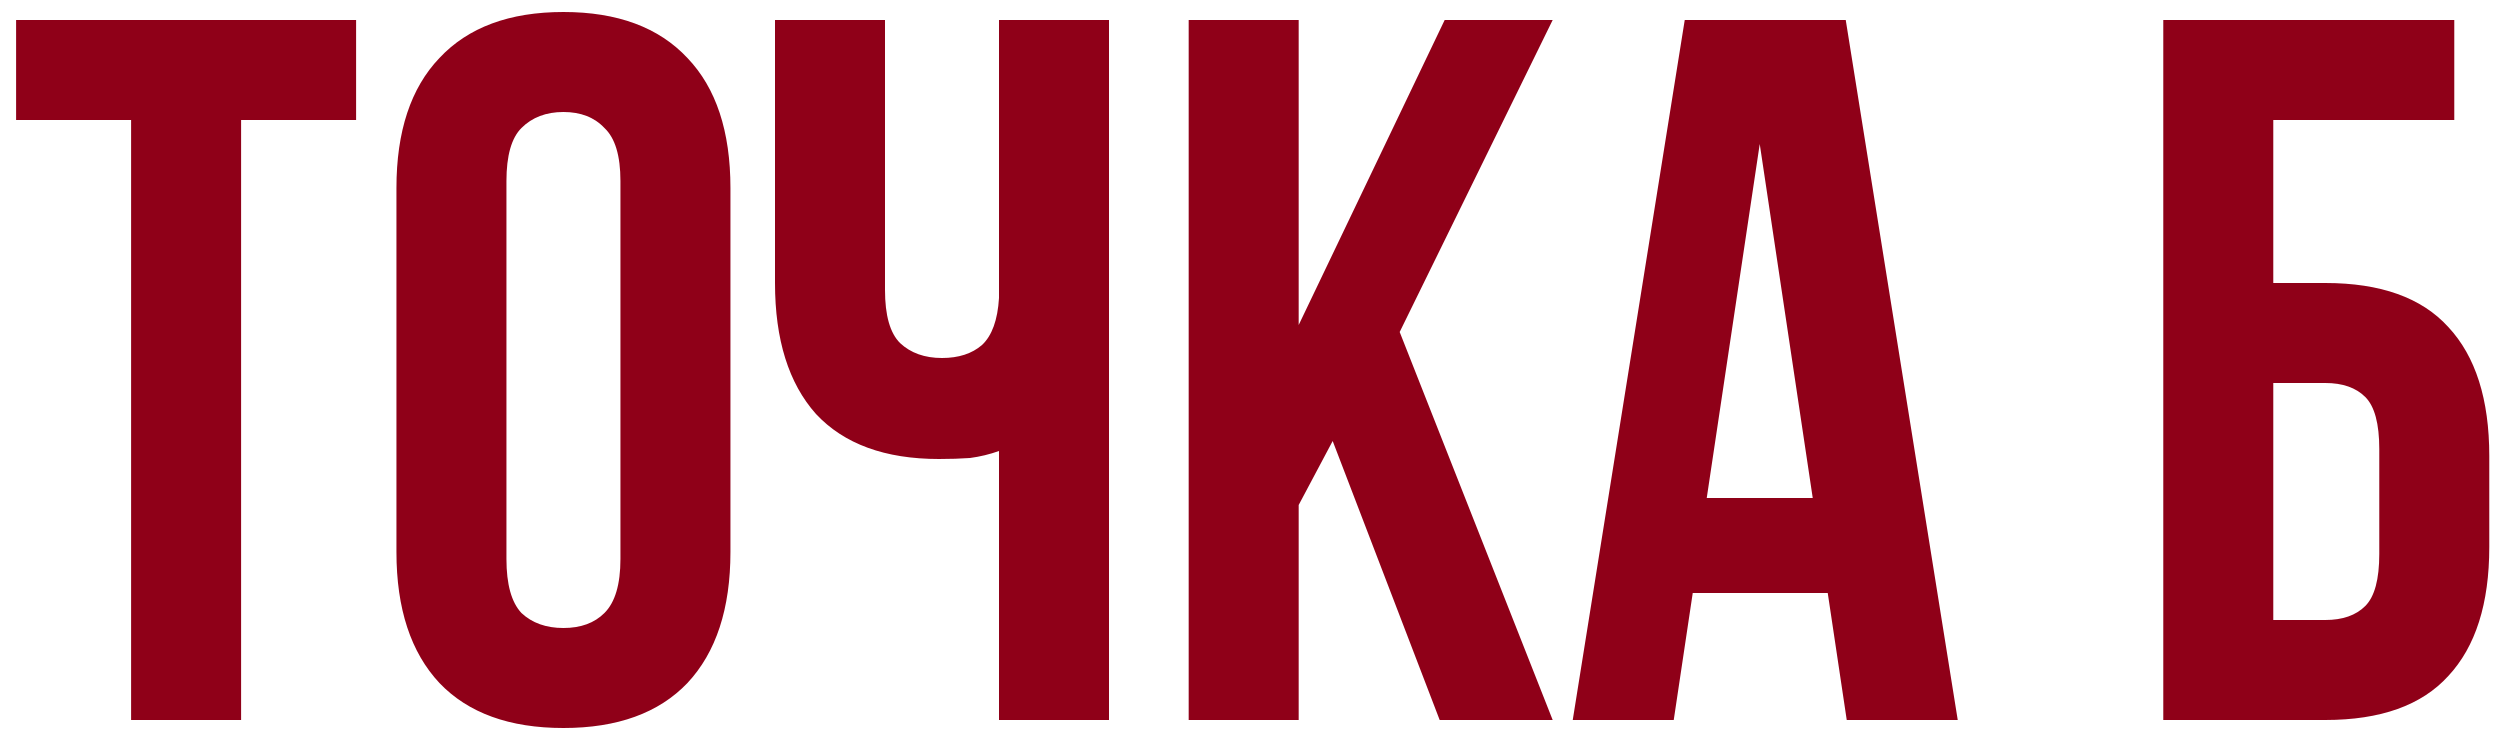
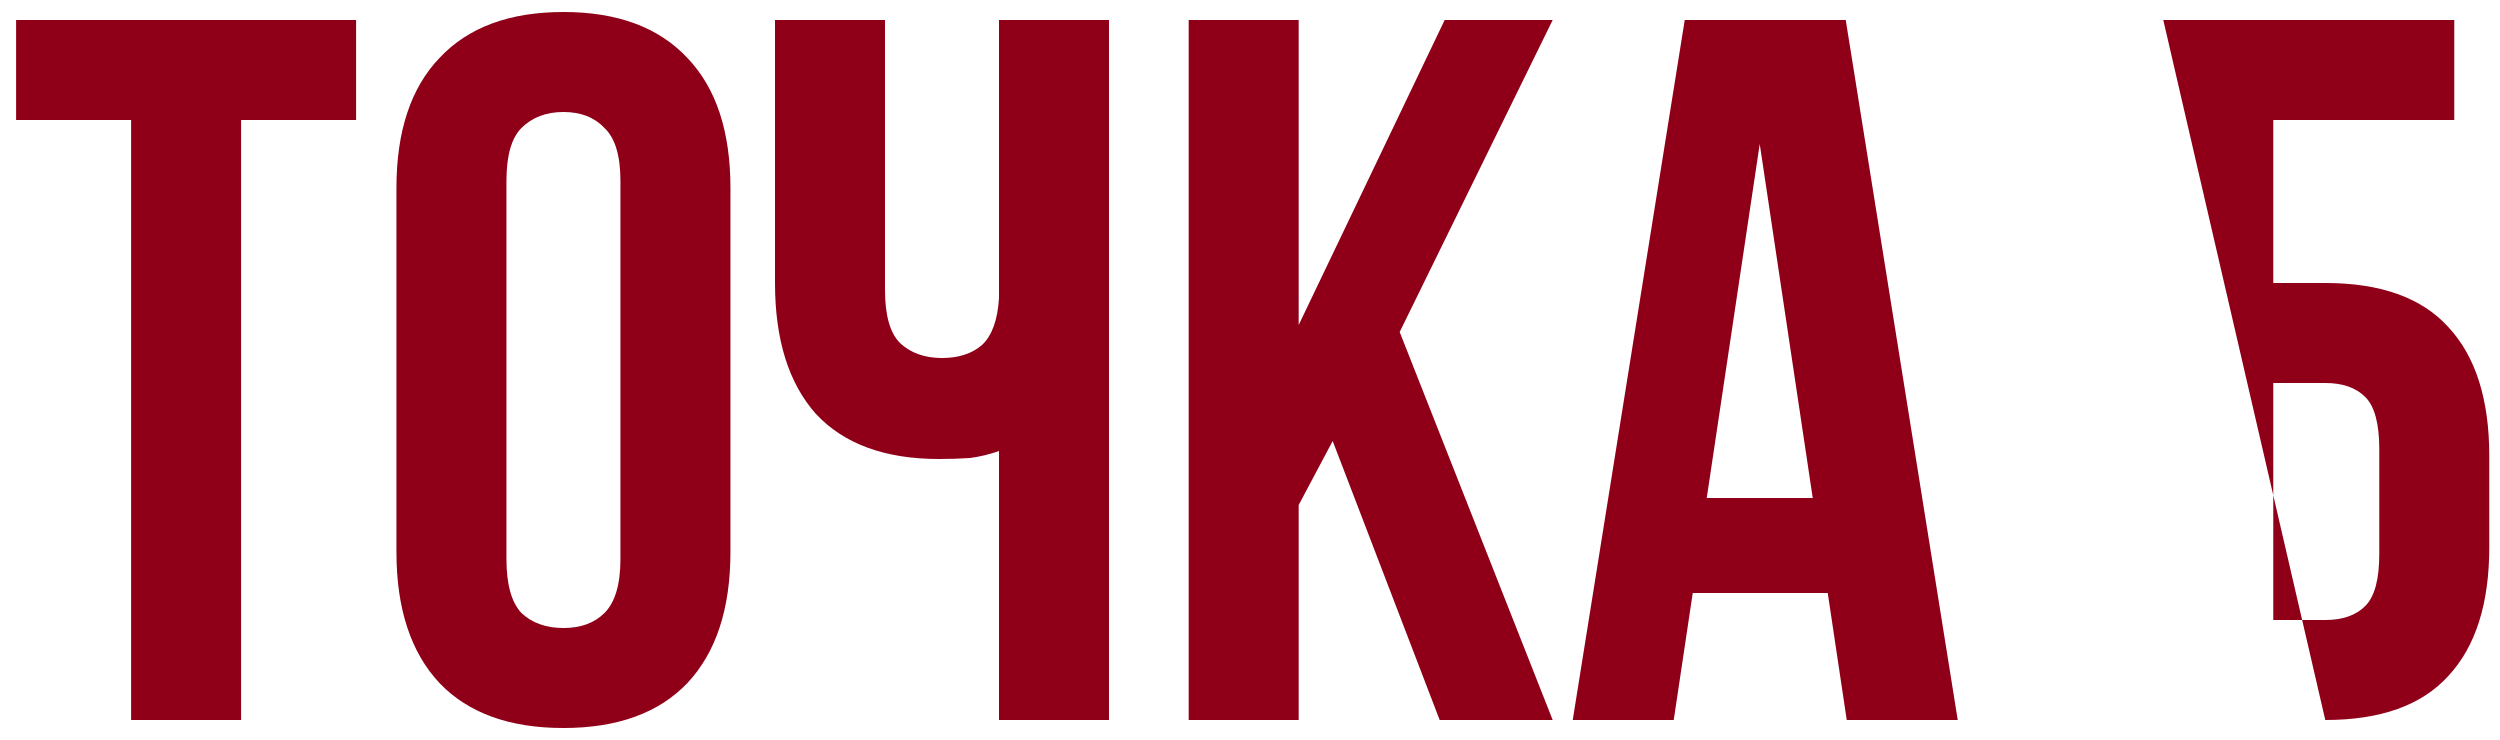
<svg xmlns="http://www.w3.org/2000/svg" width="125" height="37" viewBox="0 0 125 37" fill="none">
-   <path d="M0.805 1L17.805 1L17.805 6L12.055 6L12.055 36L6.555 36L6.555 6L0.805 6L0.805 1ZM25.322 27.95C25.322 29.217 25.572 30.117 26.072 30.65C26.606 31.15 27.306 31.4 28.172 31.4C29.039 31.4 29.722 31.15 30.222 30.65C30.756 30.117 31.022 29.217 31.022 27.95L31.022 9.05C31.022 7.783 30.756 6.9 30.222 6.4C29.722 5.867 29.039 5.6 28.172 5.6C27.306 5.6 26.606 5.867 26.072 6.4C25.572 6.9 25.322 7.783 25.322 9.05L25.322 27.95ZM19.822 9.4C19.822 6.567 20.539 4.4 21.972 2.9C23.406 1.367 25.472 0.6 28.172 0.6C30.872 0.6 32.939 1.367 34.372 2.9C35.806 4.4 36.522 6.567 36.522 9.4L36.522 27.6C36.522 30.433 35.806 32.617 34.372 34.15C32.939 35.65 30.872 36.4 28.172 36.4C25.472 36.4 23.406 35.65 21.972 34.15C20.539 32.617 19.822 30.433 19.822 27.6L19.822 9.4ZM44.25 1L44.25 14.5C44.25 15.767 44.5 16.65 45 17.15C45.533 17.65 46.233 17.9 47.1 17.9C47.933 17.9 48.6 17.683 49.1 17.25C49.6 16.783 49.883 16 49.95 14.9L49.95 1L55.45 1L55.45 36L49.95 36L49.95 22.55C49.483 22.717 49 22.833 48.5 22.9C48.033 22.933 47.517 22.95 46.95 22.95C44.25 22.95 42.2 22.2 40.8 20.7C39.433 19.167 38.75 16.983 38.75 14.15L38.75 1L44.25 1ZM66.634 22.05L64.934 25.25L64.934 36L59.434 36L59.434 1L64.934 1L64.934 16.25L72.234 1L77.634 1L69.984 16.6L77.634 36L71.984 36L66.634 22.05ZM97.887 36L92.337 36L91.387 29.65L84.637 29.65L83.687 36L78.637 36L84.237 1L92.287 1L97.887 36ZM85.337 24.9L90.637 24.9L87.987 7.2L85.337 24.9ZM113.664 14.15L116.264 14.15C119.031 14.15 121.081 14.883 122.414 16.35C123.781 17.817 124.464 19.967 124.464 22.8L124.464 27.35C124.464 30.183 123.781 32.333 122.414 33.8C121.081 35.267 119.031 36 116.264 36L108.164 36L108.164 1L122.714 1L122.714 6L113.664 6L113.664 14.15ZM116.264 31C117.131 31 117.797 30.767 118.264 30.3C118.731 29.833 118.964 28.967 118.964 27.7L118.964 22.45C118.964 21.183 118.731 20.317 118.264 19.85C117.797 19.383 117.131 19.15 116.264 19.15L113.664 19.15L113.664 31L116.264 31Z" fill="#8F0018" />
+   <path d="M0.805 1L17.805 1L17.805 6L12.055 6L12.055 36L6.555 36L6.555 6L0.805 6L0.805 1ZM25.322 27.95C25.322 29.217 25.572 30.117 26.072 30.65C26.606 31.15 27.306 31.4 28.172 31.4C29.039 31.4 29.722 31.15 30.222 30.65C30.756 30.117 31.022 29.217 31.022 27.95L31.022 9.05C31.022 7.783 30.756 6.9 30.222 6.4C29.722 5.867 29.039 5.6 28.172 5.6C27.306 5.6 26.606 5.867 26.072 6.4C25.572 6.9 25.322 7.783 25.322 9.05L25.322 27.95ZM19.822 9.4C19.822 6.567 20.539 4.4 21.972 2.9C23.406 1.367 25.472 0.6 28.172 0.6C30.872 0.6 32.939 1.367 34.372 2.9C35.806 4.4 36.522 6.567 36.522 9.4L36.522 27.6C36.522 30.433 35.806 32.617 34.372 34.15C32.939 35.65 30.872 36.4 28.172 36.4C25.472 36.4 23.406 35.65 21.972 34.15C20.539 32.617 19.822 30.433 19.822 27.6L19.822 9.4ZM44.25 1L44.25 14.5C44.25 15.767 44.5 16.65 45 17.15C45.533 17.65 46.233 17.9 47.1 17.9C47.933 17.9 48.6 17.683 49.1 17.25C49.6 16.783 49.883 16 49.95 14.9L49.95 1L55.45 1L55.45 36L49.95 36L49.95 22.55C49.483 22.717 49 22.833 48.5 22.9C48.033 22.933 47.517 22.95 46.95 22.95C44.25 22.95 42.2 22.2 40.8 20.7C39.433 19.167 38.75 16.983 38.75 14.15L38.75 1L44.25 1ZM66.634 22.05L64.934 25.25L64.934 36L59.434 36L59.434 1L64.934 1L64.934 16.25L72.234 1L77.634 1L69.984 16.6L77.634 36L71.984 36L66.634 22.05ZM97.887 36L92.337 36L91.387 29.65L84.637 29.65L83.687 36L78.637 36L84.237 1L92.287 1L97.887 36ZM85.337 24.9L90.637 24.9L87.987 7.2L85.337 24.9ZM113.664 14.15L116.264 14.15C119.031 14.15 121.081 14.883 122.414 16.35C123.781 17.817 124.464 19.967 124.464 22.8L124.464 27.35C124.464 30.183 123.781 32.333 122.414 33.8C121.081 35.267 119.031 36 116.264 36L108.164 1L122.714 1L122.714 6L113.664 6L113.664 14.15ZM116.264 31C117.131 31 117.797 30.767 118.264 30.3C118.731 29.833 118.964 28.967 118.964 27.7L118.964 22.45C118.964 21.183 118.731 20.317 118.264 19.85C117.797 19.383 117.131 19.15 116.264 19.15L113.664 19.15L113.664 31L116.264 31Z" fill="#8F0018" />
</svg>